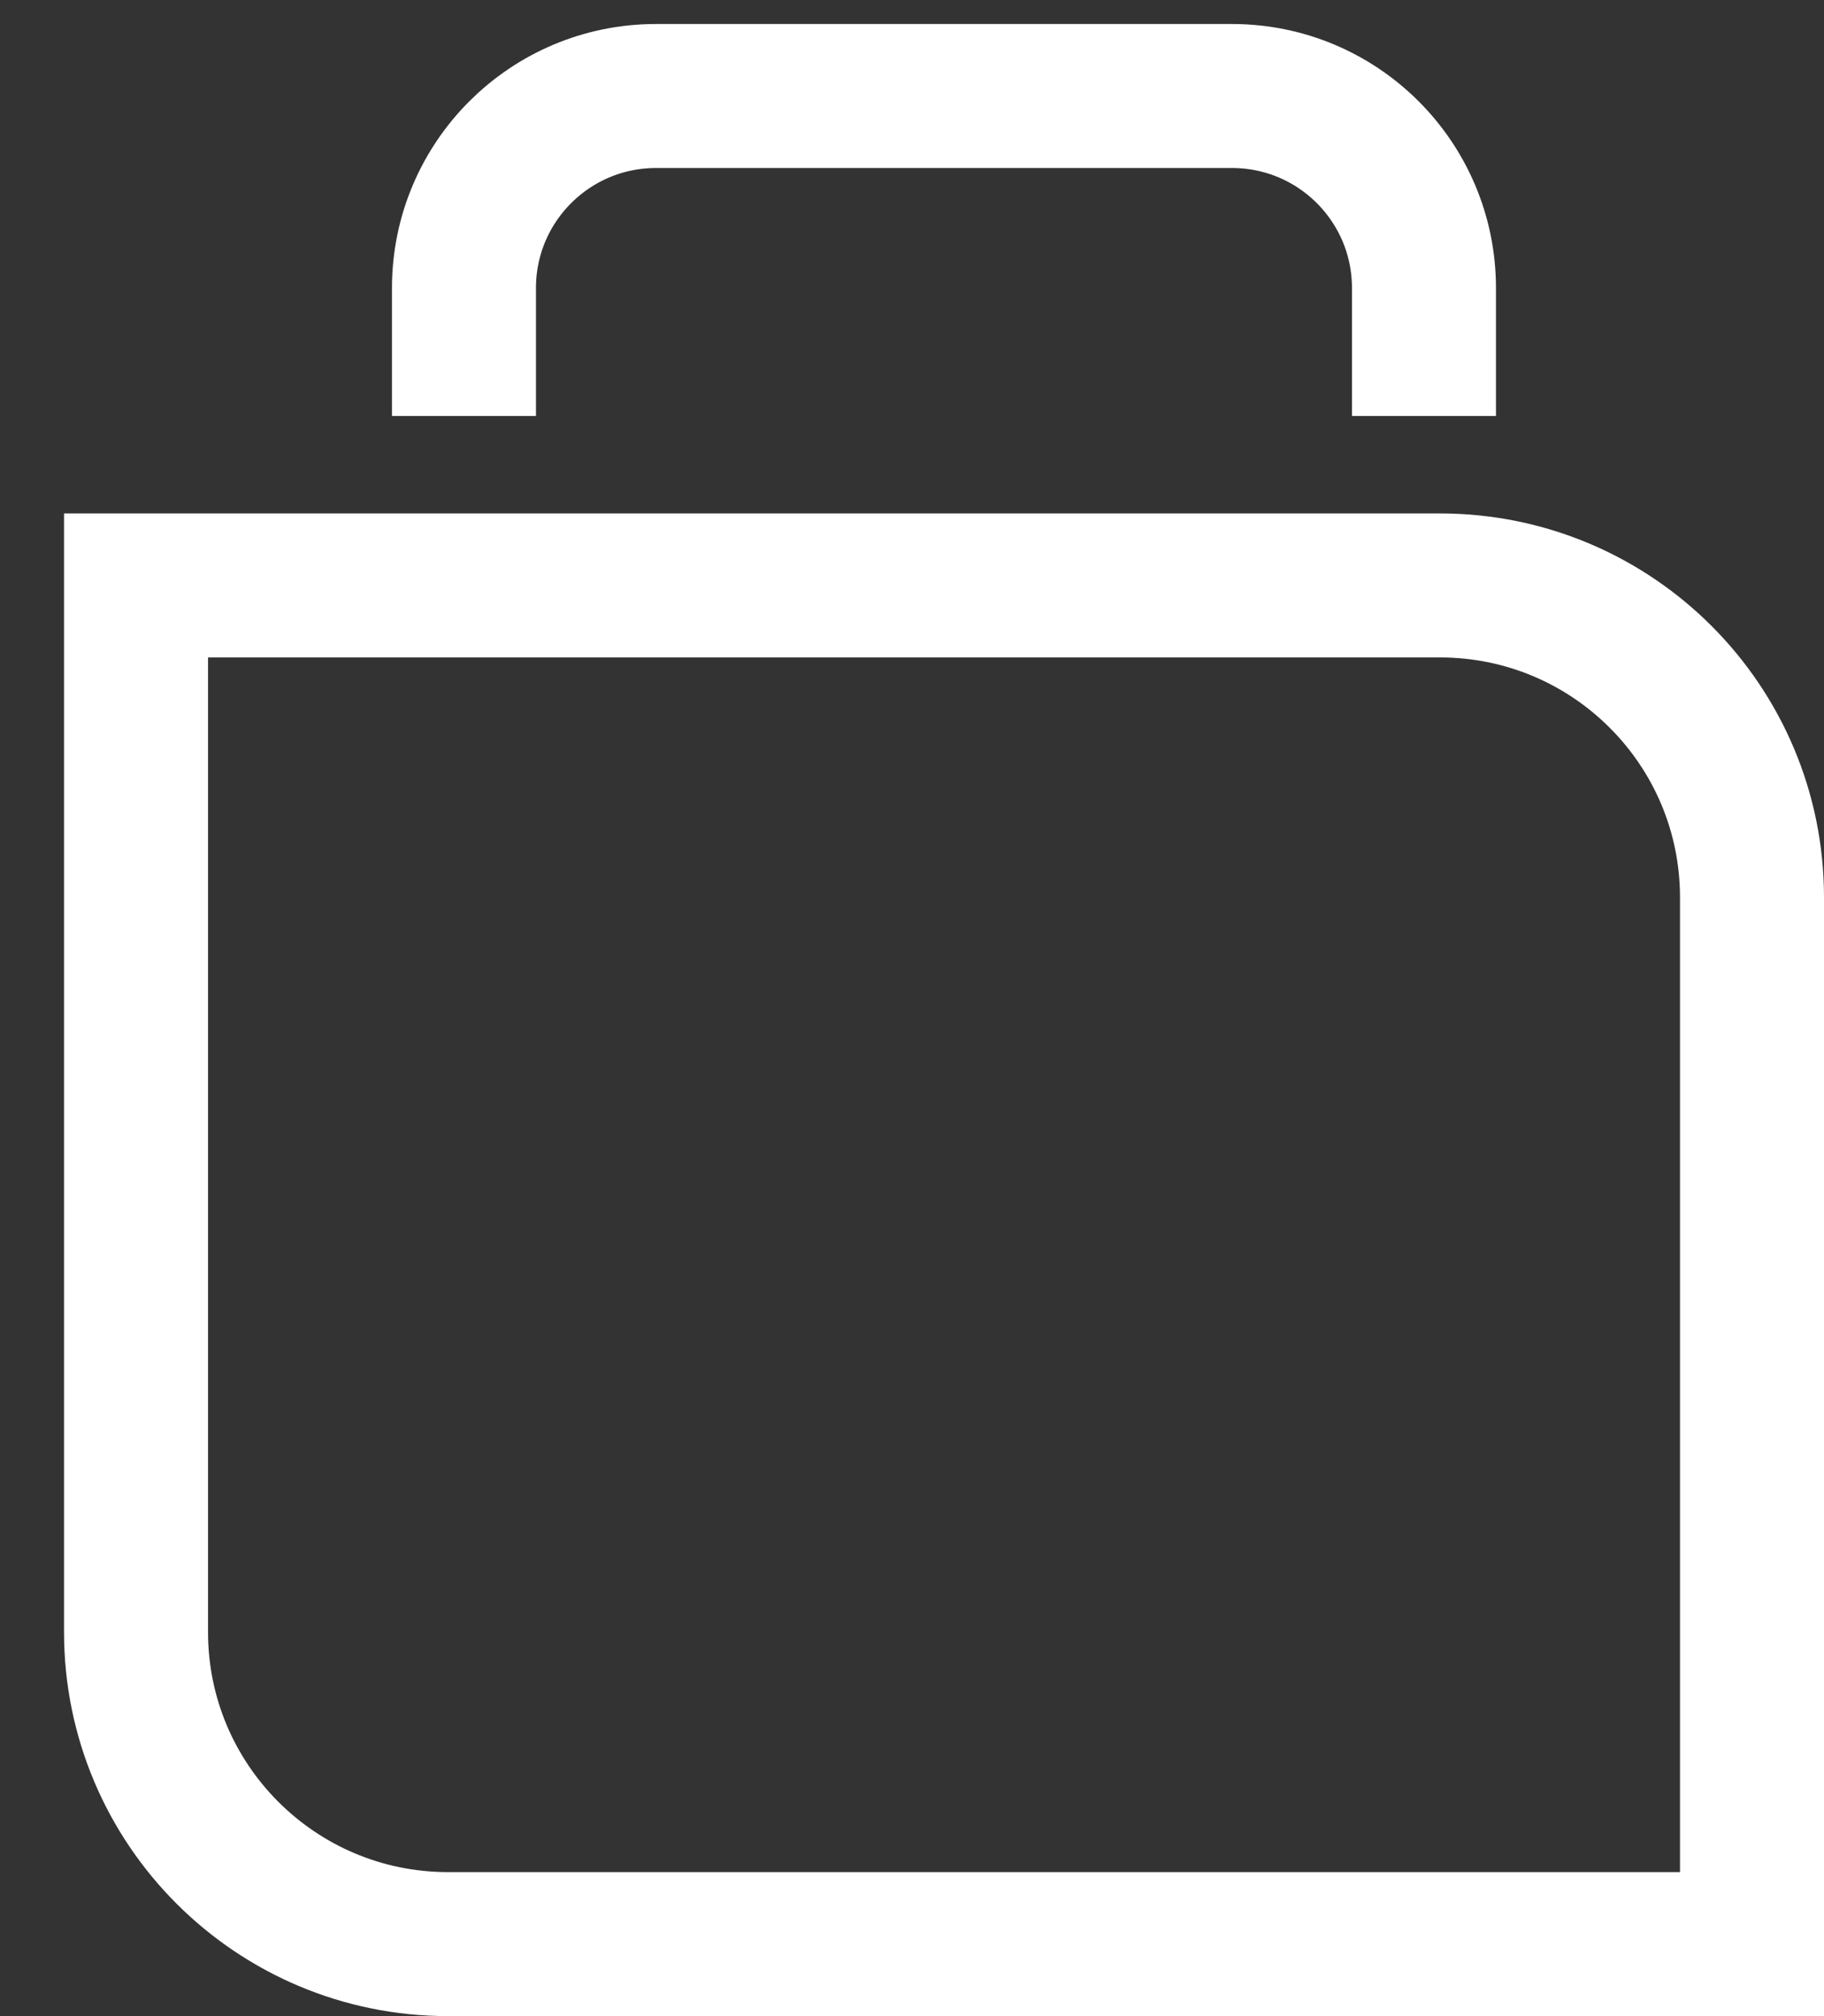
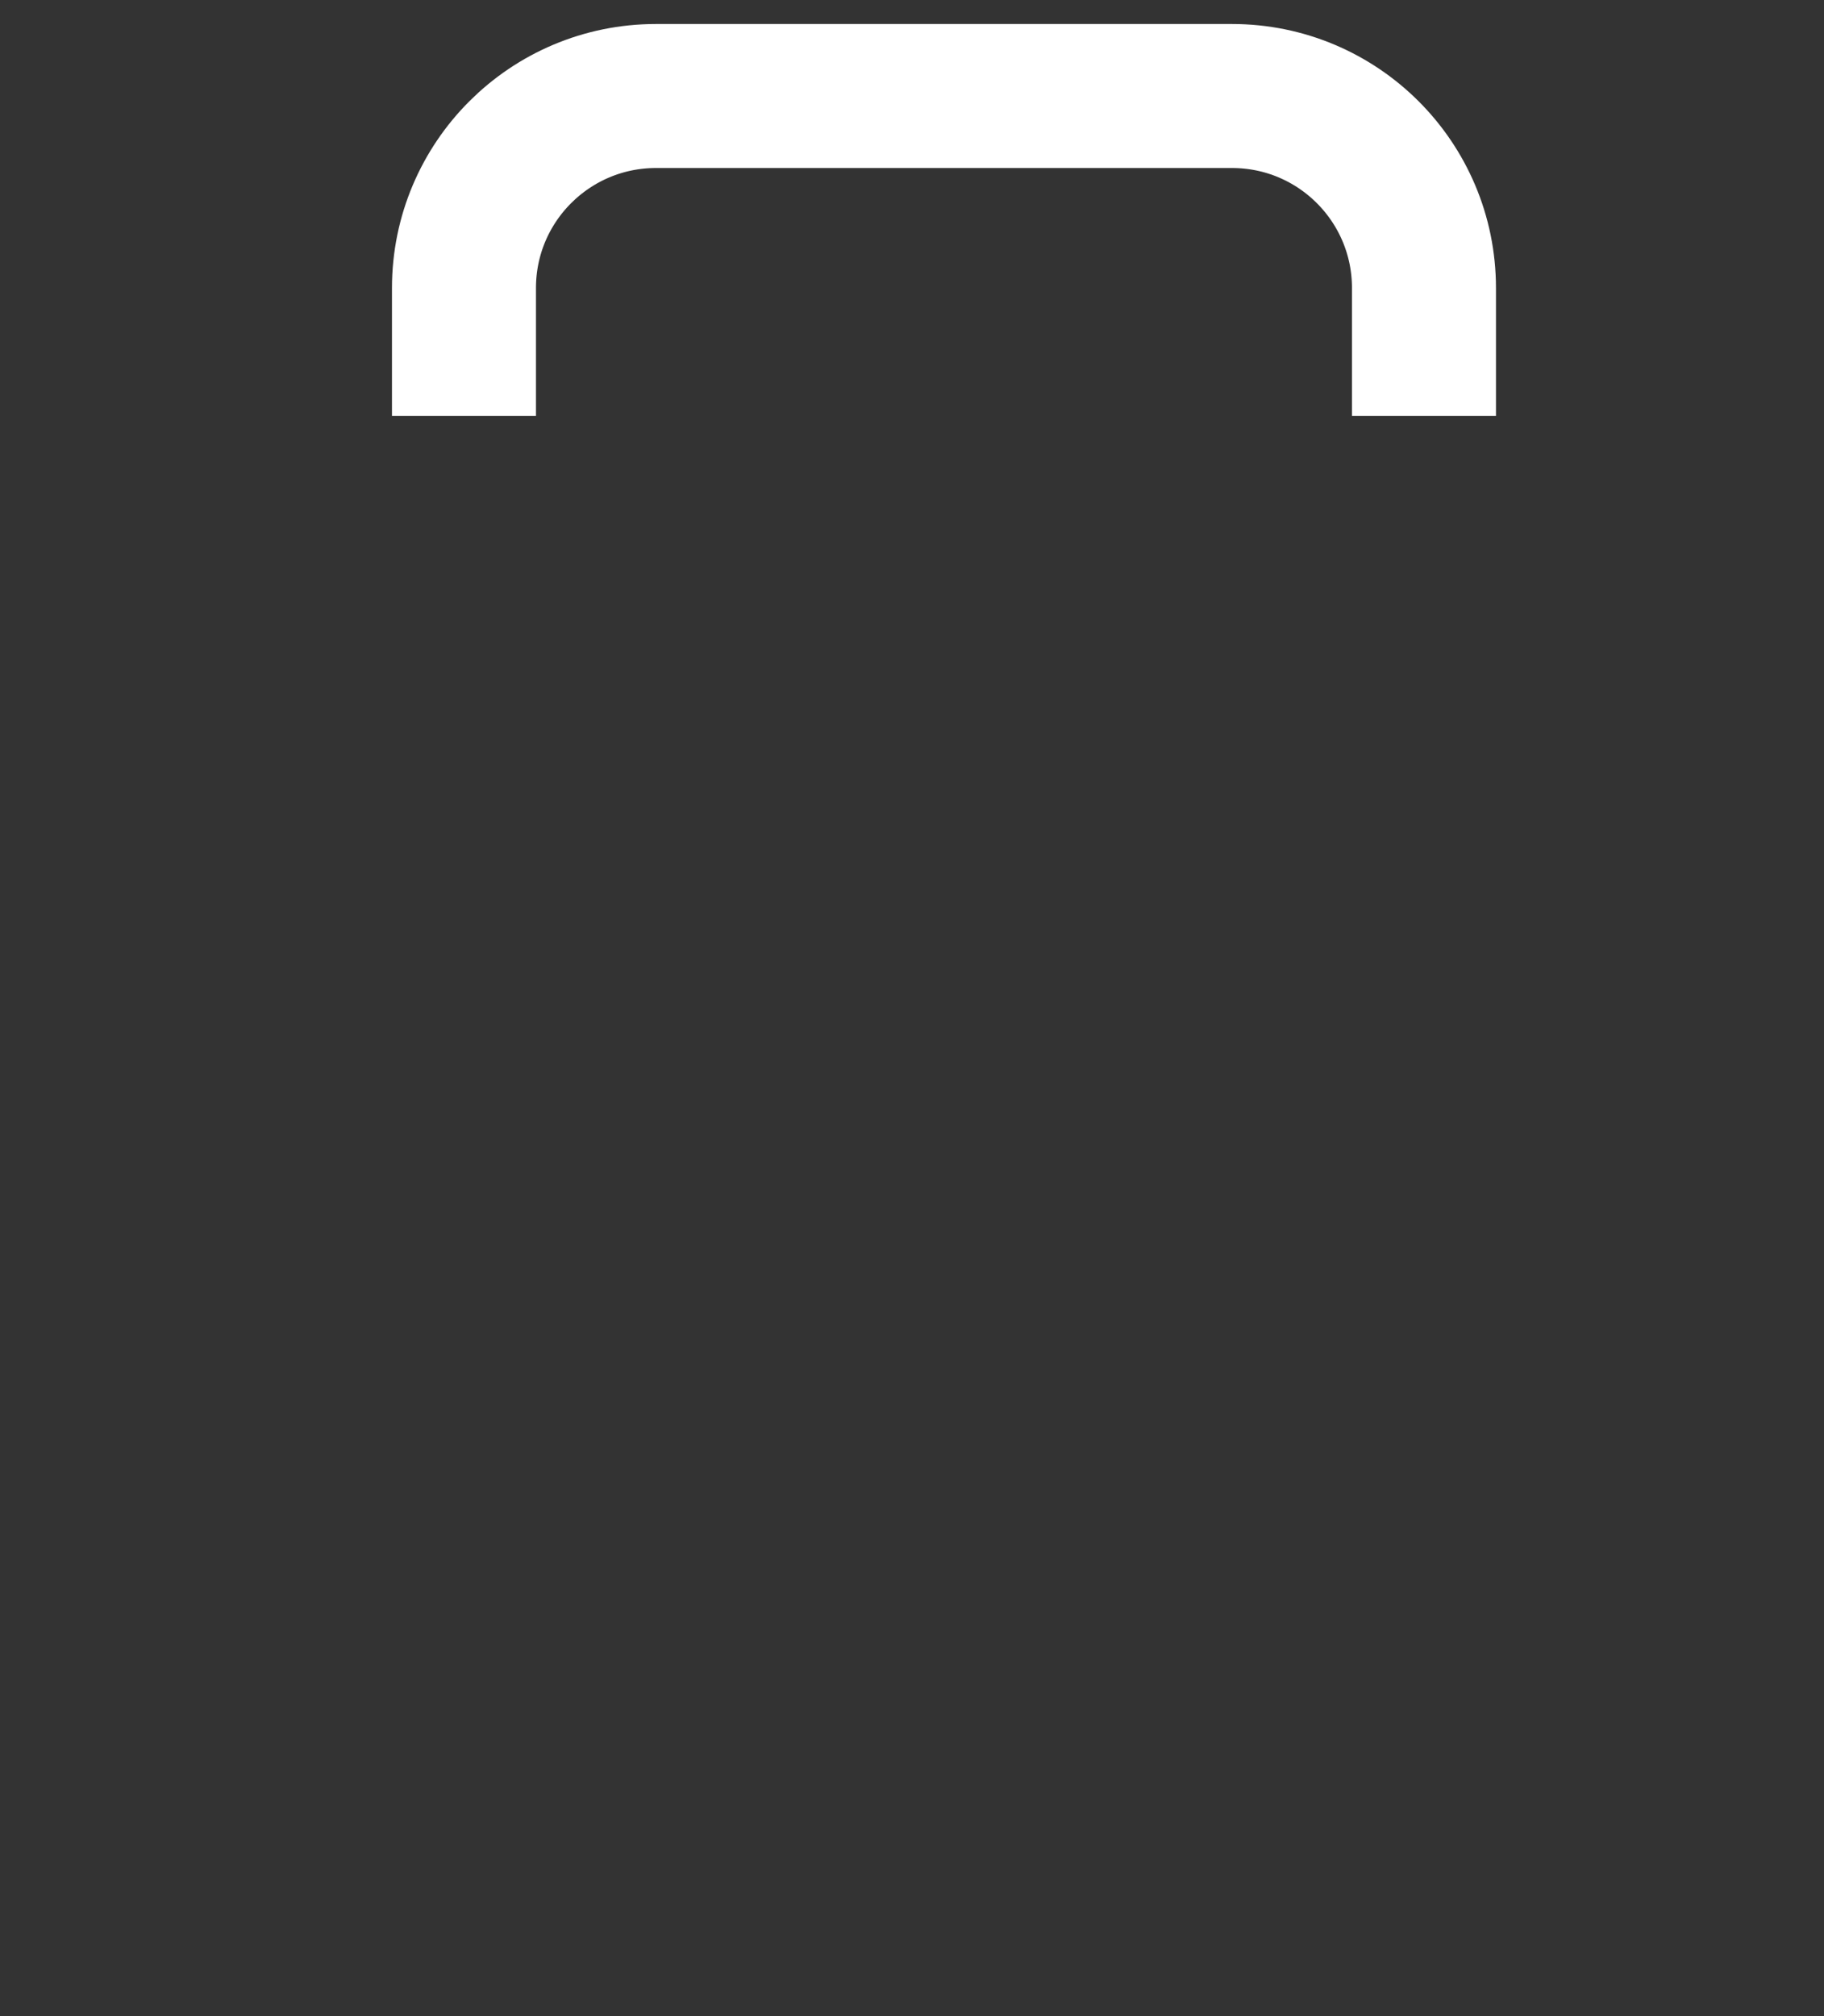
<svg xmlns="http://www.w3.org/2000/svg" width="19" height="21" viewBox="0 0 19 21" fill="none">
  <rect x="0" y="0" width="19" height="21" fill="#333333" stroke="none" />
-   <path d="M15 6.098C16.795 6.098 18.25 7.553 18.25 9.348V20.25H4.667C2.872 20.25 1.417 18.795 1.417 17V6.098H15Z" stroke="white" stroke-width="1.5" />
  <path d="M4.833 4.333V3C4.833 1.895 5.729 1 6.833 1H12.833C13.938 1 14.833 1.895 14.833 3V4.333" stroke="white" stroke-width="1.5" />
</svg>